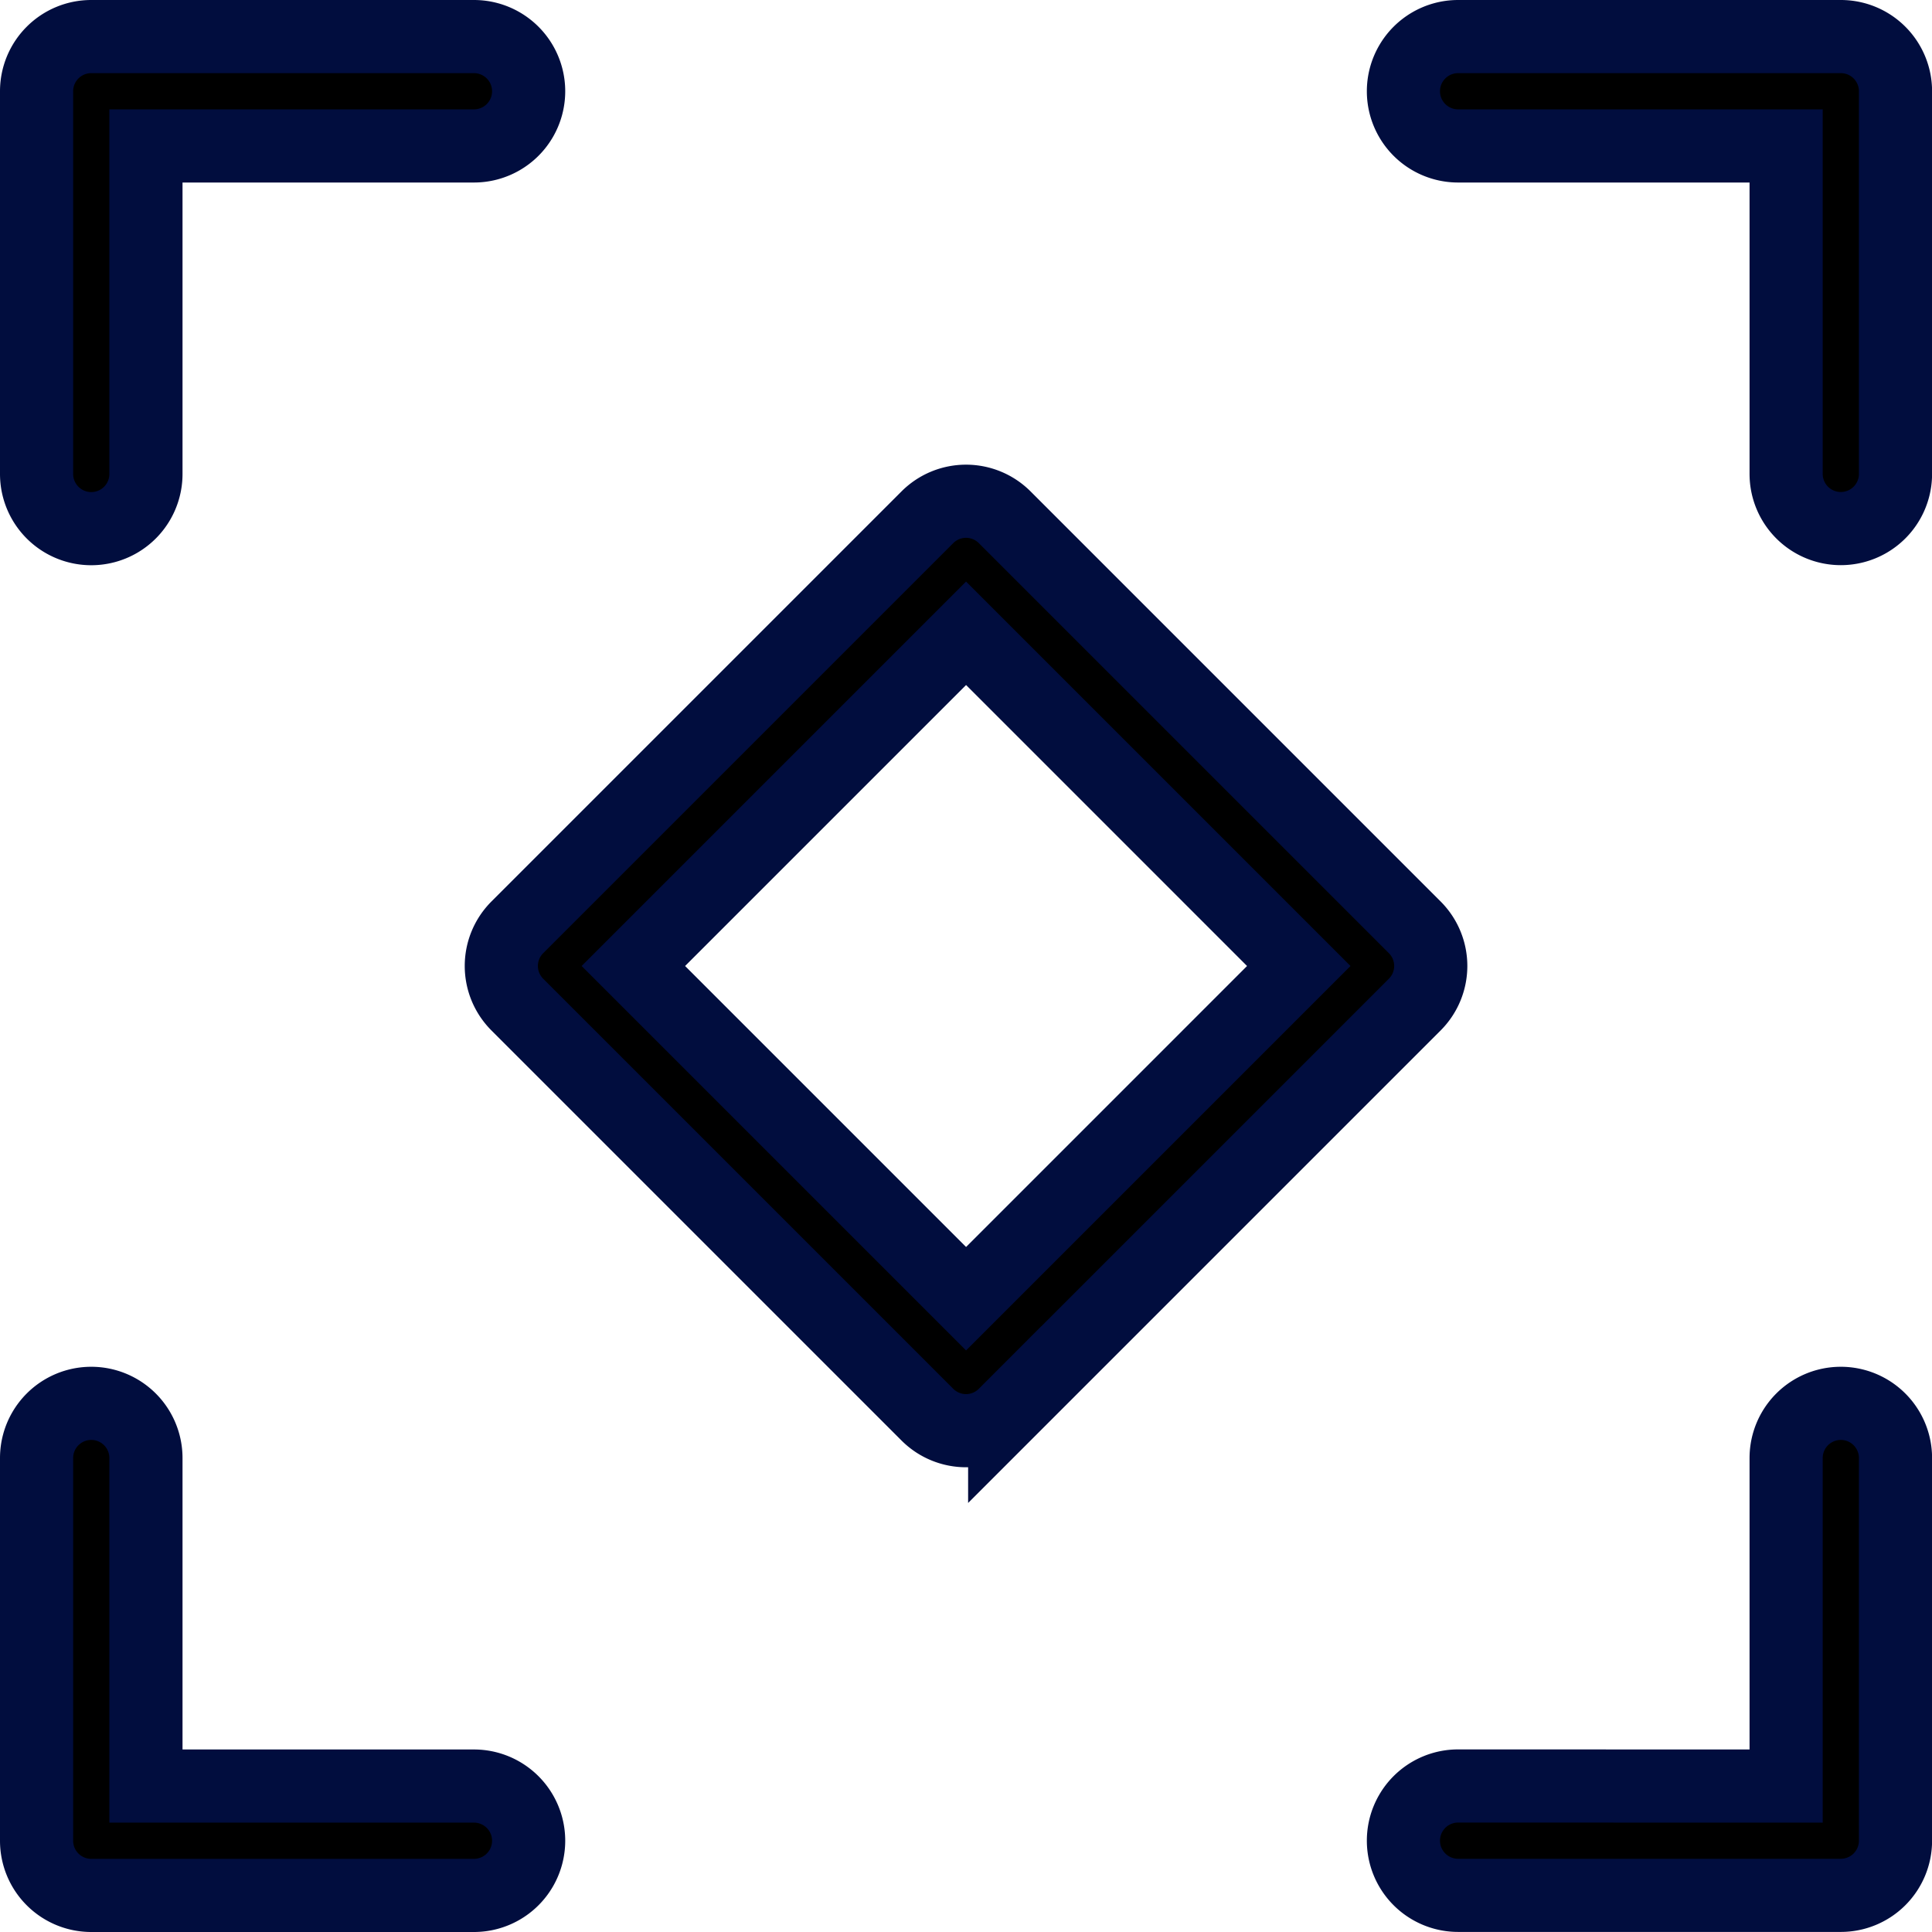
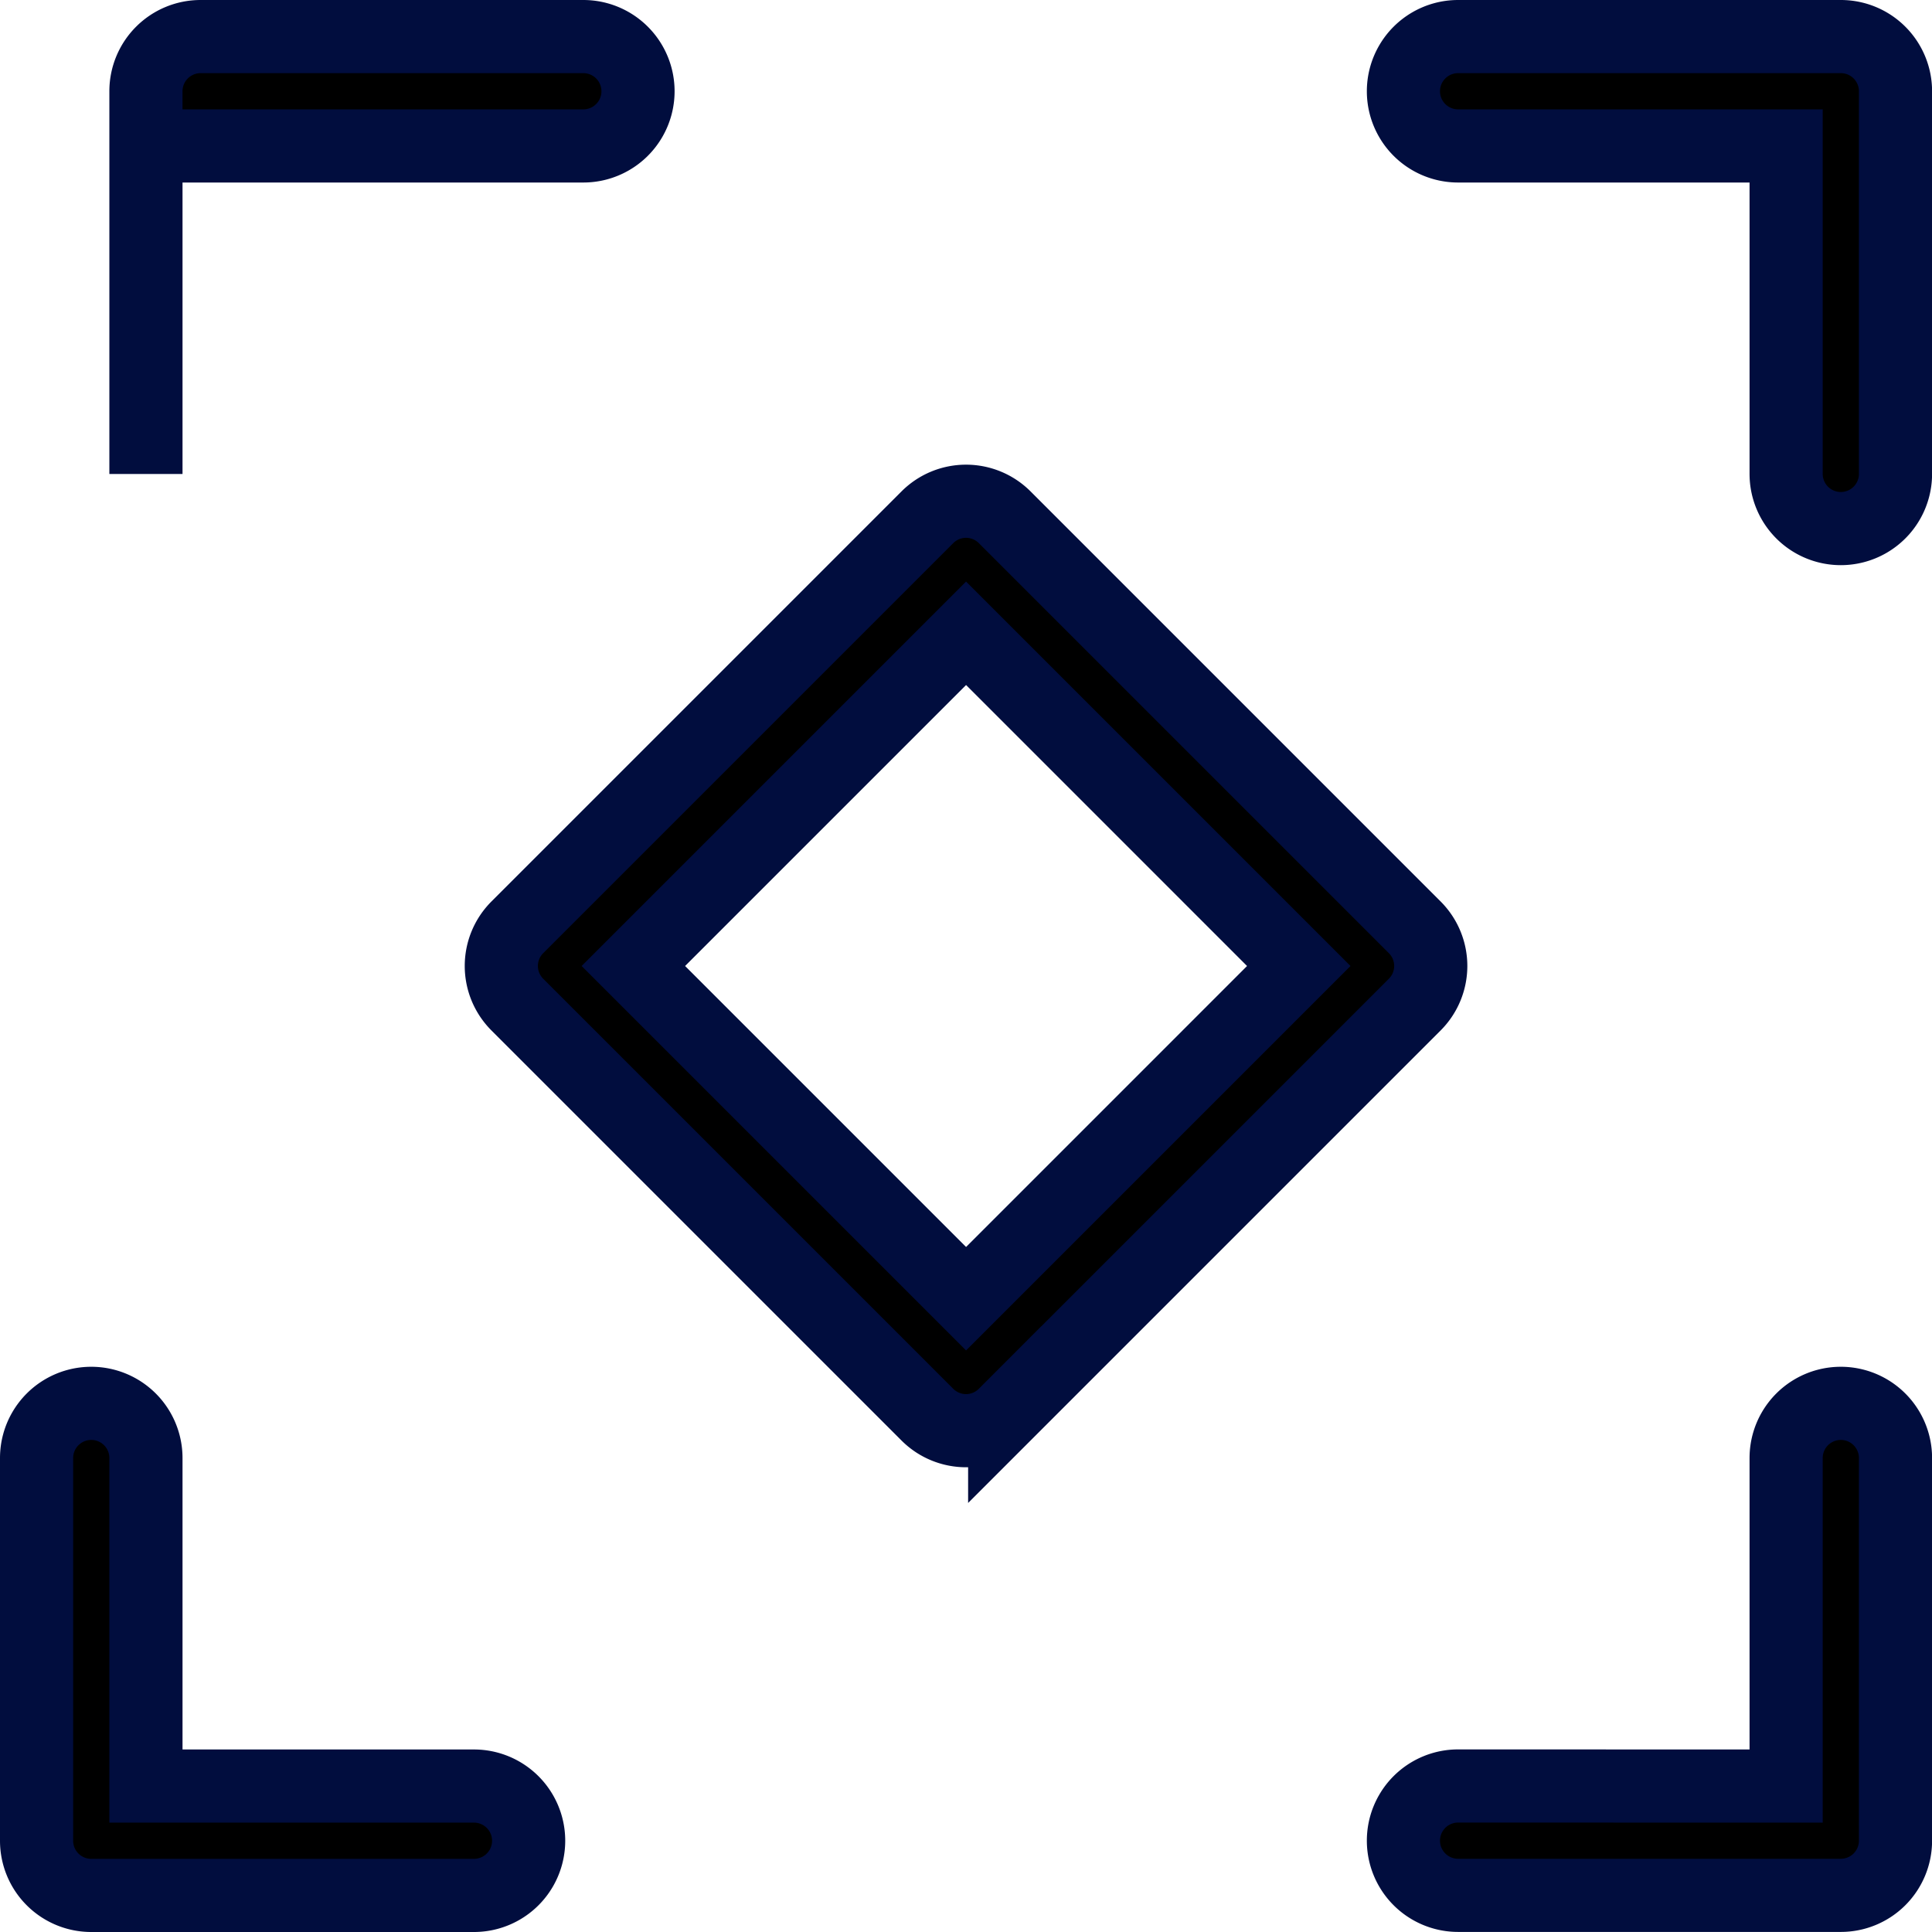
<svg xmlns="http://www.w3.org/2000/svg" width="26.41" height="26.41" viewBox="0 0 26.41 26.41">
-   <path id="noun_detection_2317676" d="M417.495,57.495v4.484a.747.747,0,1,1-1.495,0V56.747a.747.747,0,0,1,.747-.747h5.232a.747.747,0,0,1,0,1.495Zm22.421,0h-4.484a.747.747,0,0,1,0-1.495h5.232a.747.747,0,0,1,.747.747v5.231a.747.747,0,1,1-1.495,0ZM417.495,79.915h4.484a.747.747,0,0,1,0,1.495h-5.232a.747.747,0,0,1-.747-.747V75.431a.747.747,0,1,1,1.495,0Zm22.421,0V75.431a.747.747,0,1,1,1.495,0v5.231a.747.747,0,0,1-.747.747h-5.232a.747.747,0,0,1,0-1.495Zm-10.682-5.077a.747.747,0,0,1-1.057,0l-5.605-5.605a.747.747,0,0,1,0-1.057l5.605-5.605a.747.747,0,0,1,1.057,0l5.605,5.605a.747.747,0,0,1,0,1.057Zm-.528-1.585,4.548-4.548-4.548-4.548-4.548,4.548Z" transform="translate(-415.5 -55.5)" stroke="#010d3e" stroke-width="1" />
+   <path id="noun_detection_2317676" d="M417.495,57.495v4.484V56.747a.747.747,0,0,1,.747-.747h5.232a.747.747,0,0,1,0,1.495Zm22.421,0h-4.484a.747.747,0,0,1,0-1.495h5.232a.747.747,0,0,1,.747.747v5.231a.747.747,0,1,1-1.495,0ZM417.495,79.915h4.484a.747.747,0,0,1,0,1.495h-5.232a.747.747,0,0,1-.747-.747V75.431a.747.747,0,1,1,1.495,0Zm22.421,0V75.431a.747.747,0,1,1,1.495,0v5.231a.747.747,0,0,1-.747.747h-5.232a.747.747,0,0,1,0-1.495Zm-10.682-5.077a.747.747,0,0,1-1.057,0l-5.605-5.605a.747.747,0,0,1,0-1.057l5.605-5.605a.747.747,0,0,1,1.057,0l5.605,5.605a.747.747,0,0,1,0,1.057Zm-.528-1.585,4.548-4.548-4.548-4.548-4.548,4.548Z" transform="translate(-415.5 -55.5)" stroke="#010d3e" stroke-width="1" />
</svg>